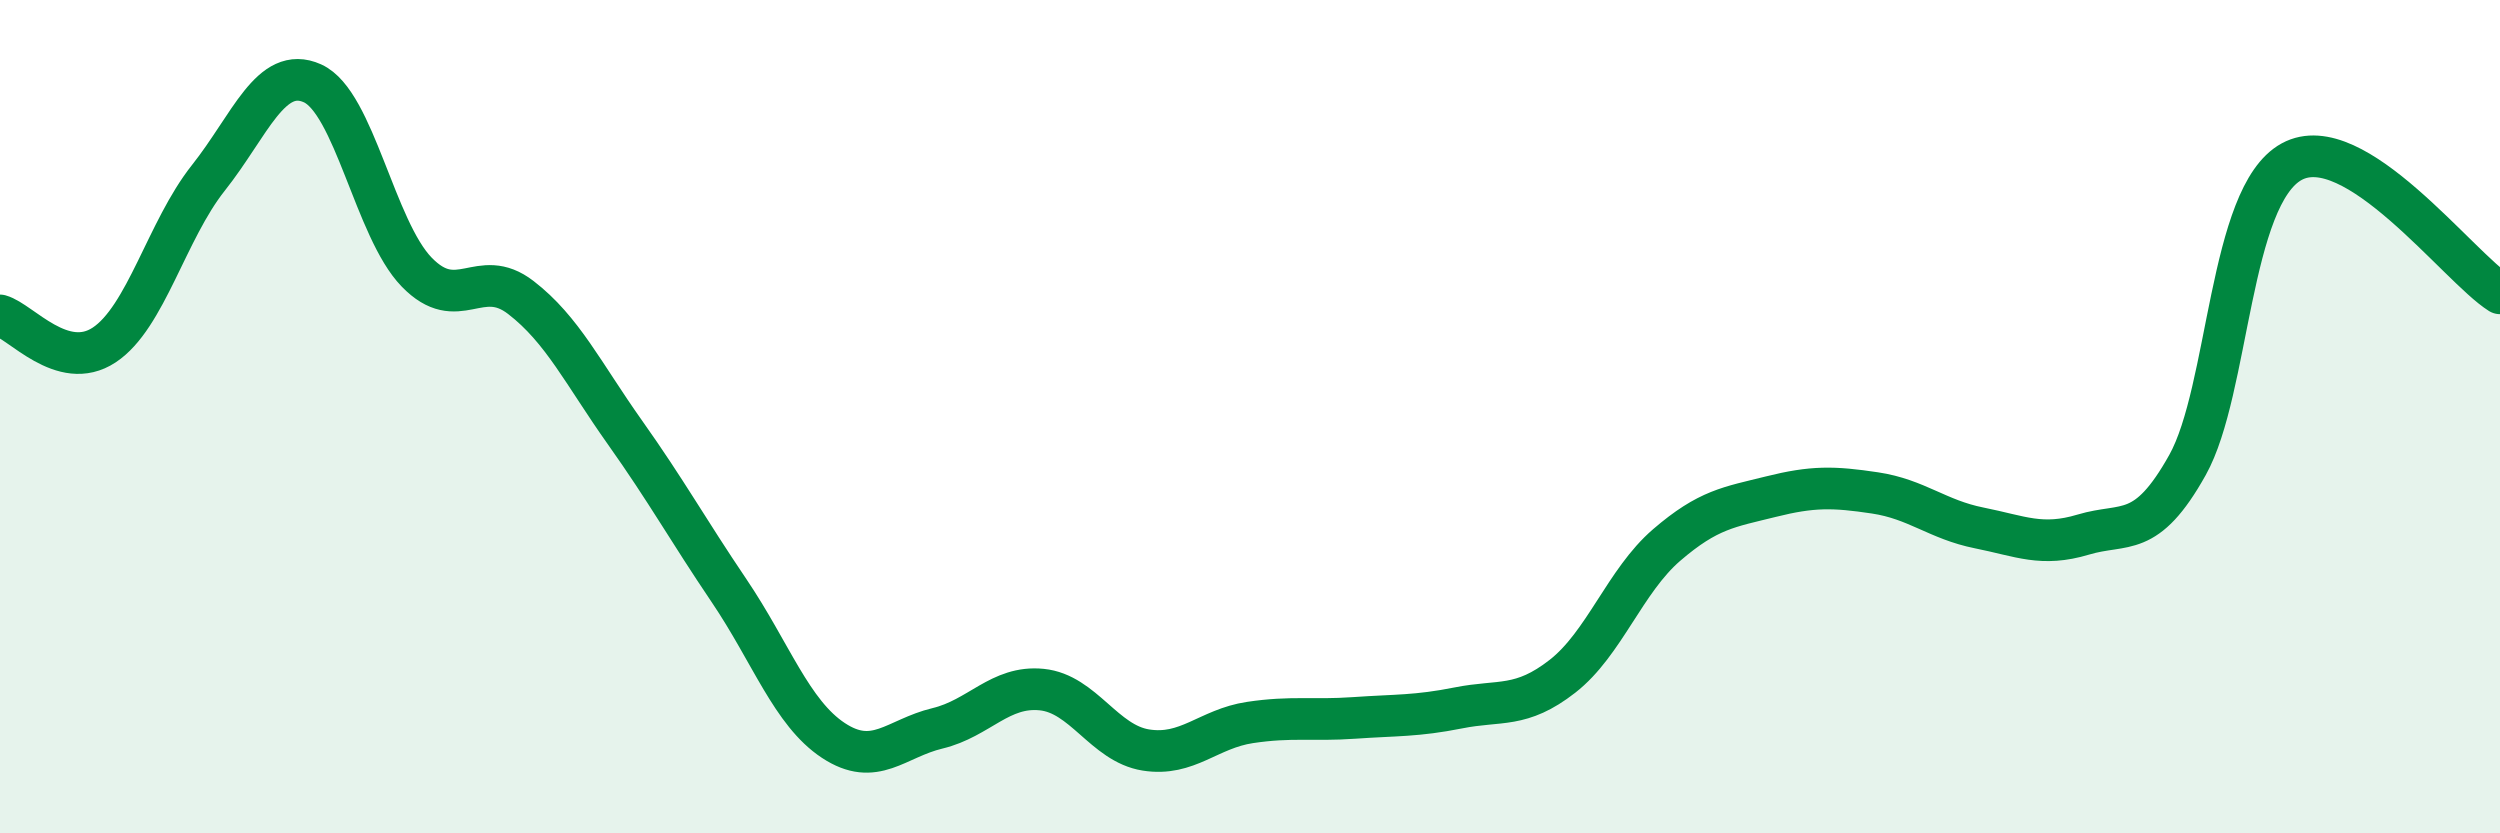
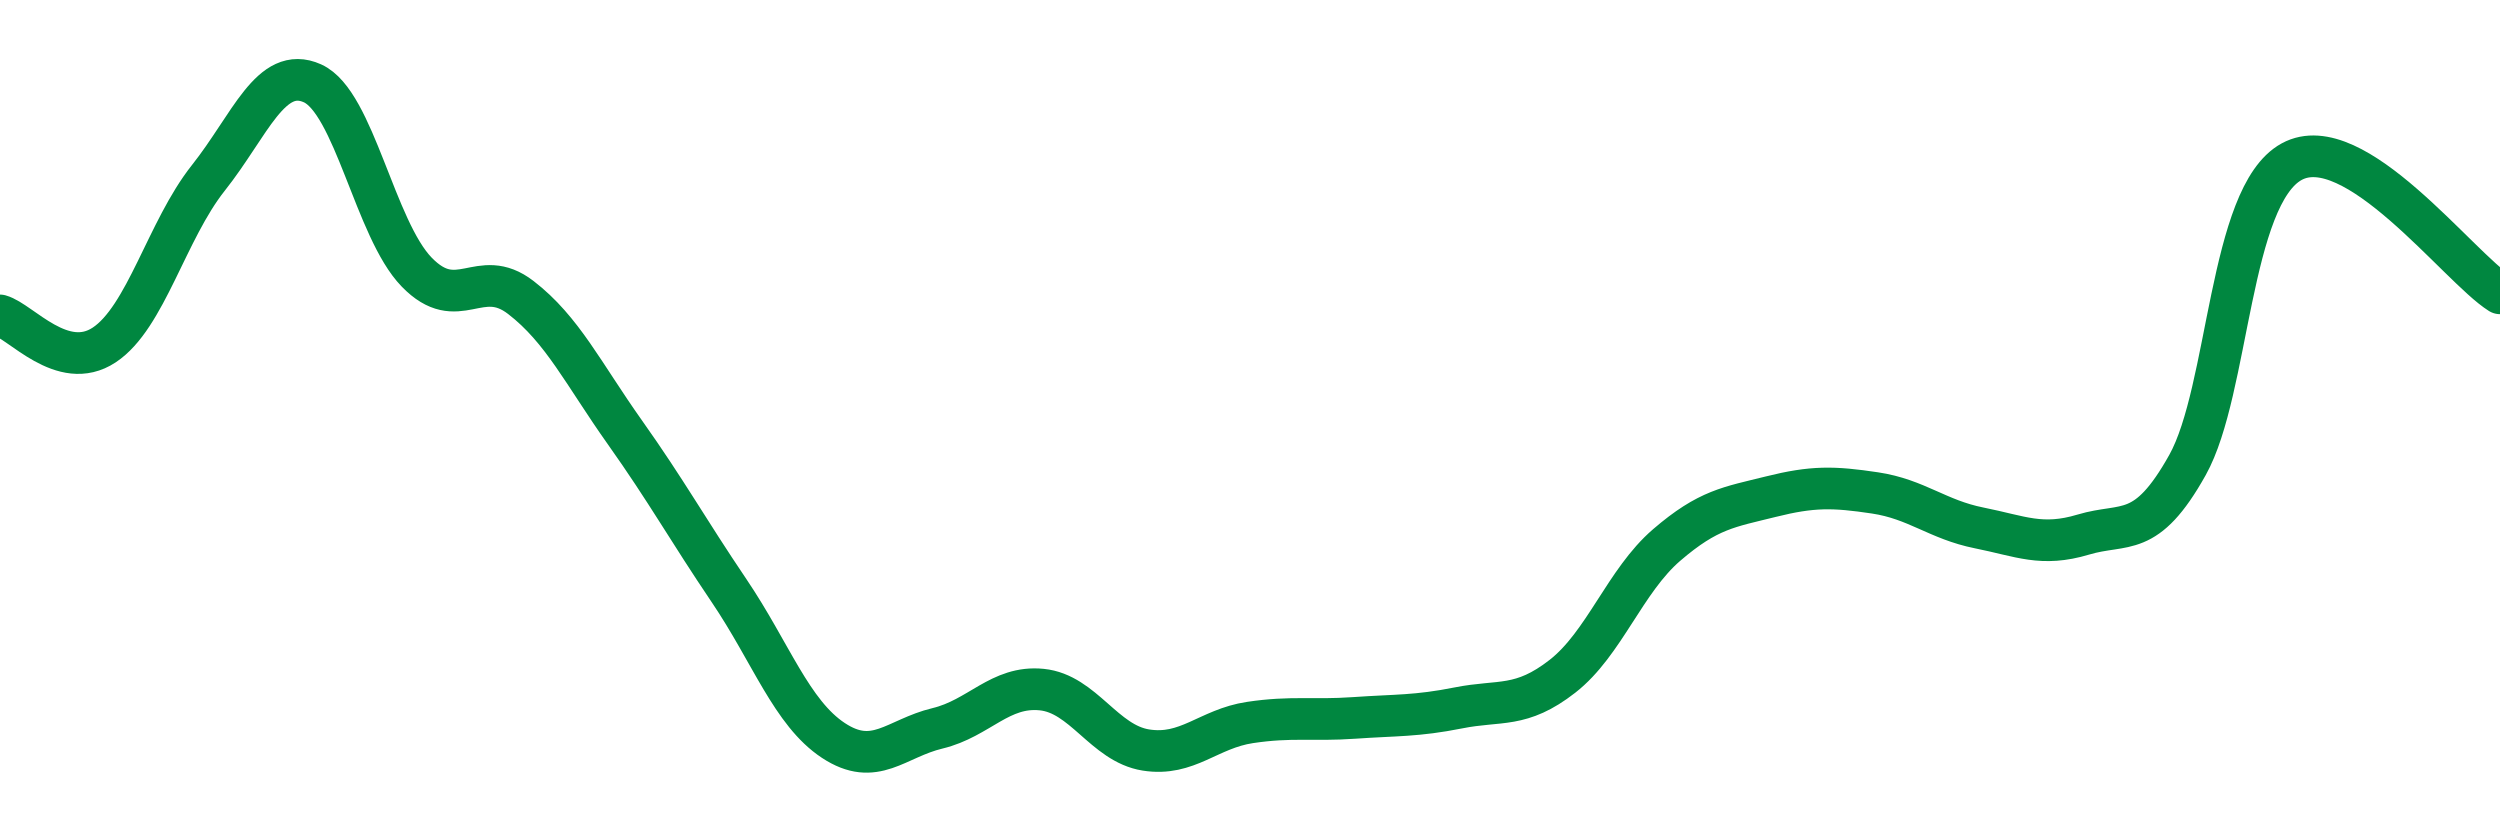
<svg xmlns="http://www.w3.org/2000/svg" width="60" height="20" viewBox="0 0 60 20">
-   <path d="M 0,7.57 C 0.5,7.71 1.5,8.94 2.5,8.28 C 3.5,7.62 4,5.53 5,4.27 C 6,3.01 6.5,1.55 7.5,2 C 8.5,2.45 9,5.5 10,6.53 C 11,7.56 11.5,6.37 12.5,7.14 C 13.5,7.91 14,8.97 15,10.38 C 16,11.79 16.5,12.7 17.5,14.18 C 18.5,15.66 19,17.11 20,17.77 C 21,18.43 21.5,17.72 22.5,17.48 C 23.5,17.24 24,16.45 25,16.55 C 26,16.65 26.5,17.84 27.5,18 C 28.5,18.16 29,17.49 30,17.34 C 31,17.19 31.5,17.3 32.5,17.23 C 33.5,17.16 34,17.19 35,16.99 C 36,16.79 36.5,17.01 37.5,16.23 C 38.5,15.45 39,13.94 40,13.08 C 41,12.22 41.5,12.17 42.5,11.92 C 43.5,11.67 44,11.68 45,11.83 C 46,11.98 46.5,12.47 47.5,12.67 C 48.5,12.87 49,13.13 50,12.83 C 51,12.53 51.5,12.95 52.5,11.16 C 53.5,9.37 53.5,4.7 55,3.88 C 56.5,3.06 59,6.41 60,7.04L60 20L0 20Z" fill="#008740" opacity="0.1" stroke-linecap="round" stroke-linejoin="round" />
  <path d="M 0,7.57 C 0.5,7.71 1.5,8.94 2.5,8.28 C 3.5,7.62 4,5.53 5,4.27 C 6,3.01 6.5,1.55 7.5,2 C 8.5,2.45 9,5.5 10,6.53 C 11,7.56 11.5,6.37 12.5,7.14 C 13.5,7.91 14,8.97 15,10.38 C 16,11.79 16.5,12.7 17.5,14.18 C 18.5,15.66 19,17.11 20,17.77 C 21,18.43 21.5,17.72 22.5,17.48 C 23.5,17.24 24,16.45 25,16.55 C 26,16.65 26.5,17.84 27.5,18 C 28.5,18.16 29,17.49 30,17.34 C 31,17.19 31.5,17.3 32.5,17.23 C 33.5,17.16 34,17.19 35,16.99 C 36,16.79 36.5,17.01 37.5,16.23 C 38.5,15.45 39,13.94 40,13.08 C 41,12.22 41.5,12.17 42.5,11.92 C 43.5,11.67 44,11.68 45,11.83 C 46,11.98 46.5,12.47 47.5,12.67 C 48.5,12.87 49,13.13 50,12.83 C 51,12.53 51.5,12.95 52.5,11.16 C 53.5,9.37 53.5,4.7 55,3.88 C 56.5,3.06 59,6.41 60,7.04" stroke="#008740" stroke-width="1" fill="none" stroke-linecap="round" stroke-linejoin="round" />
</svg>